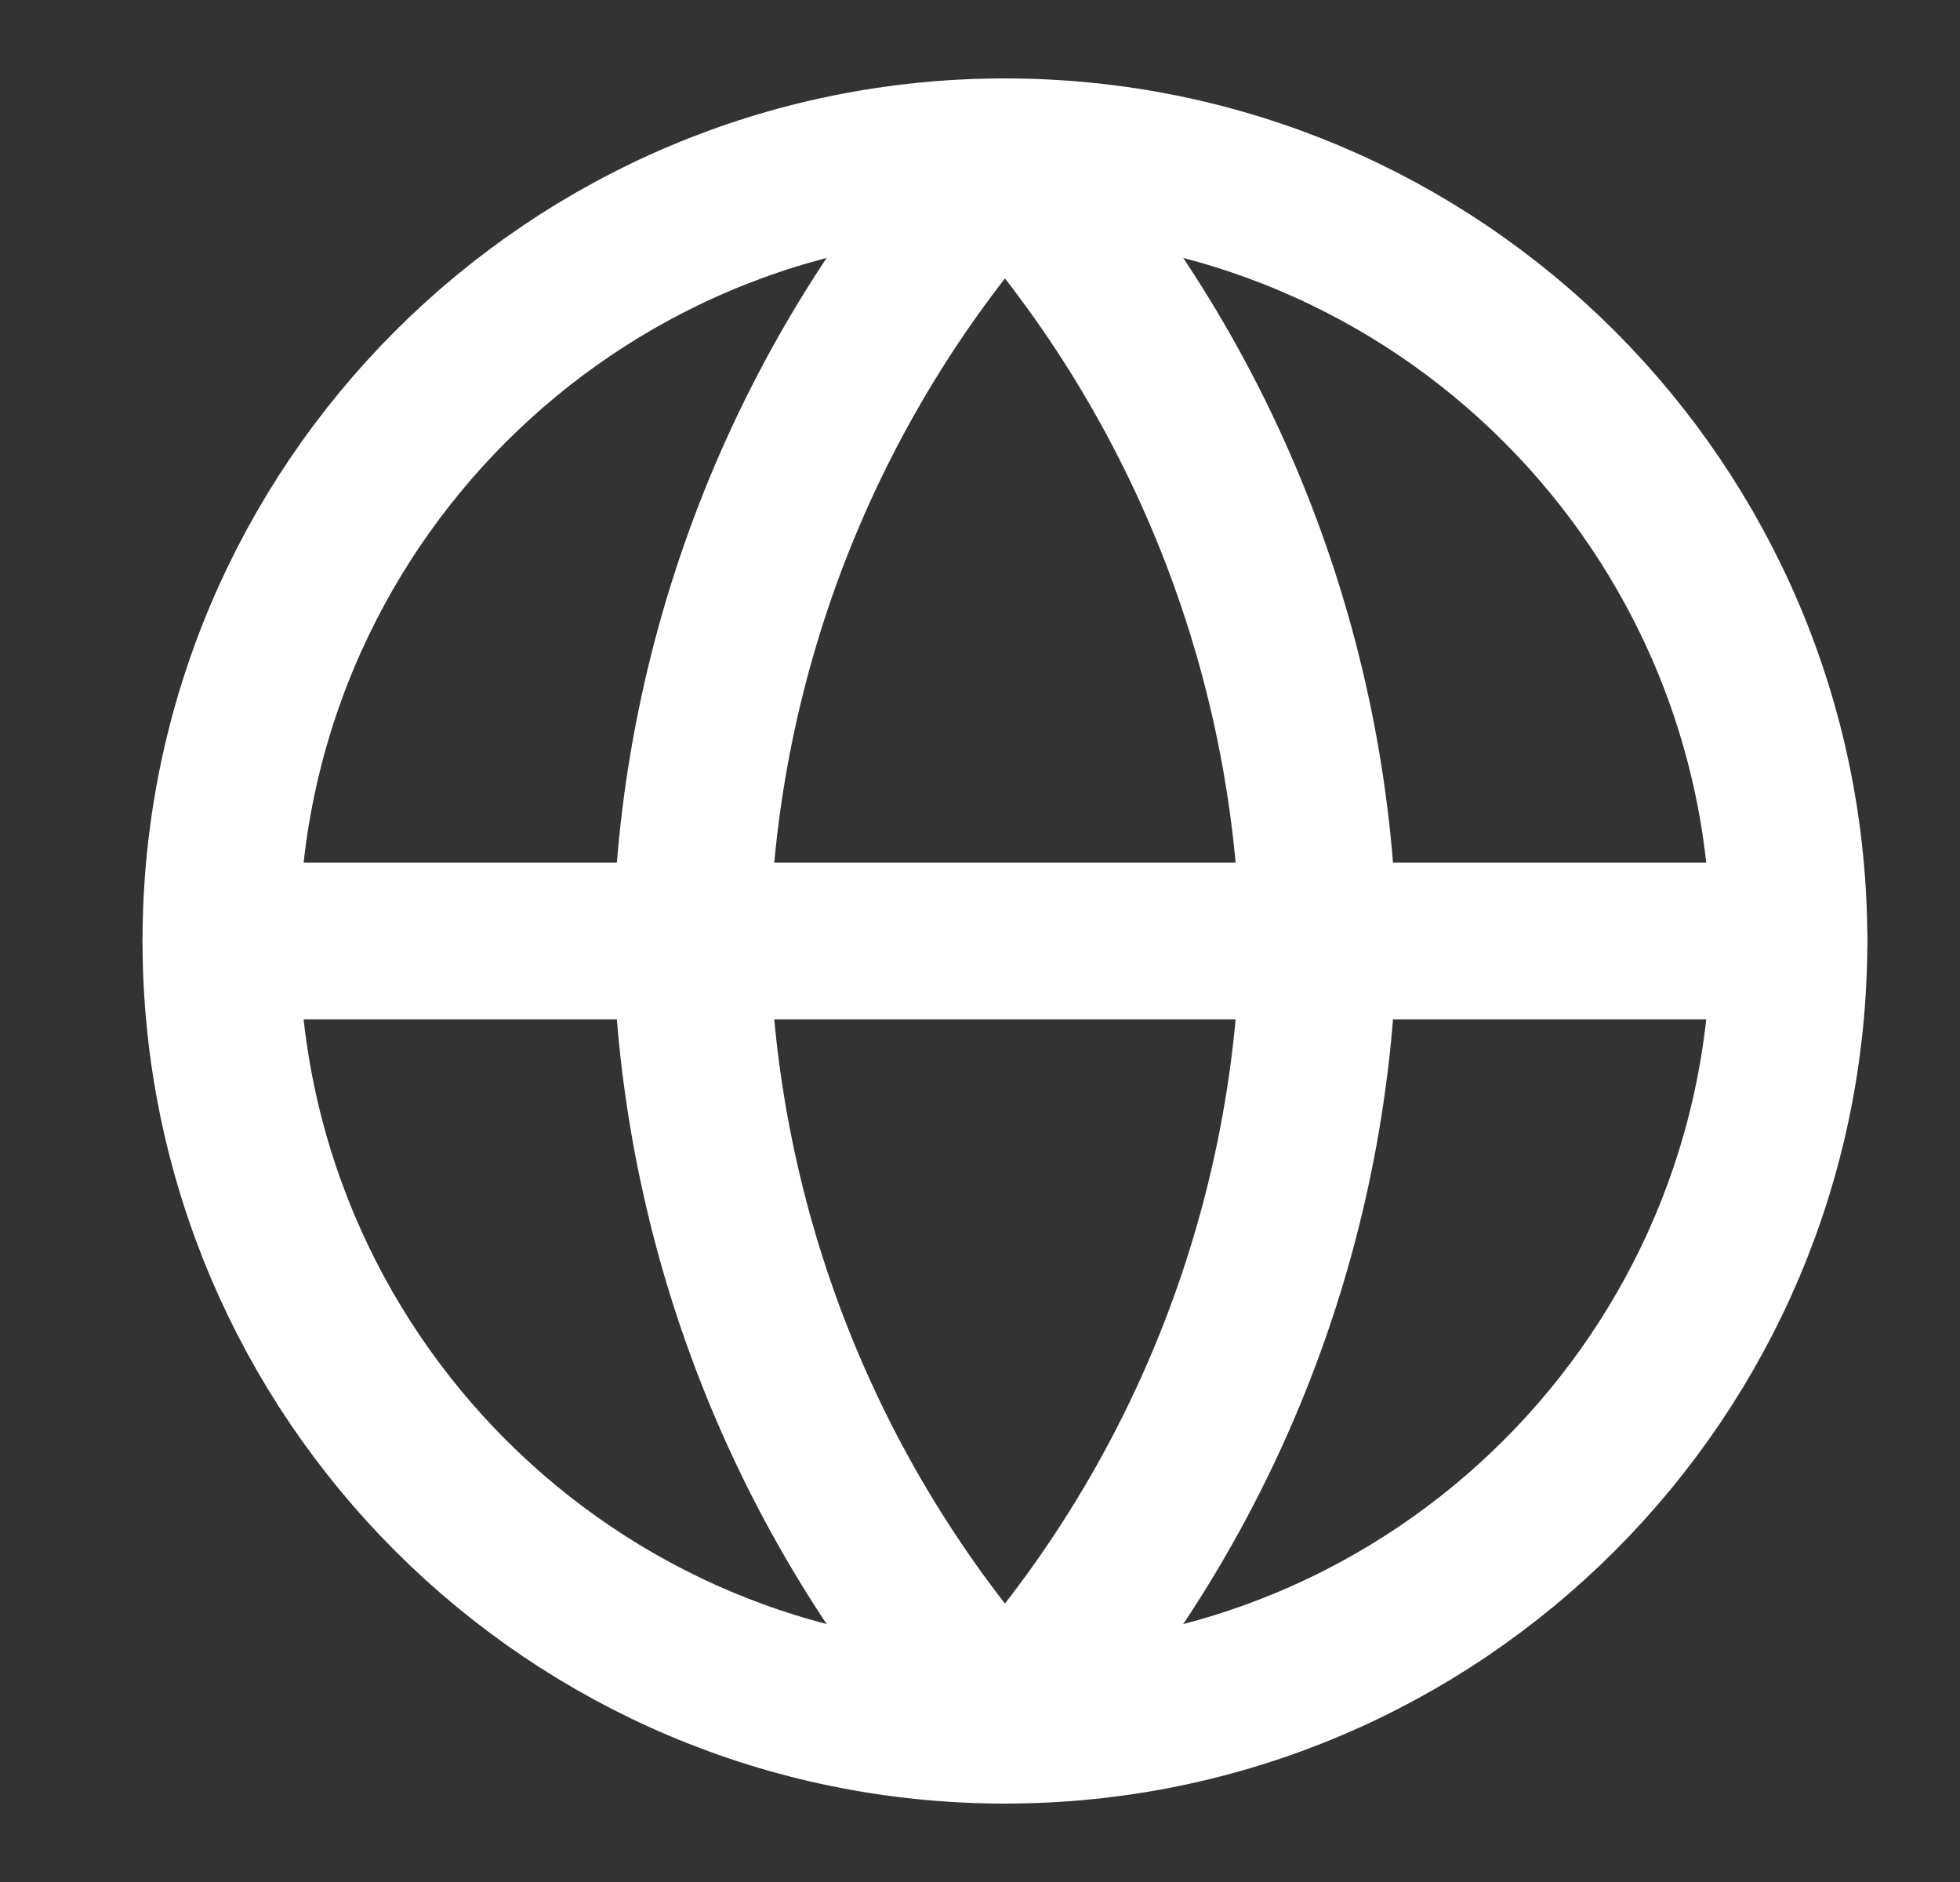
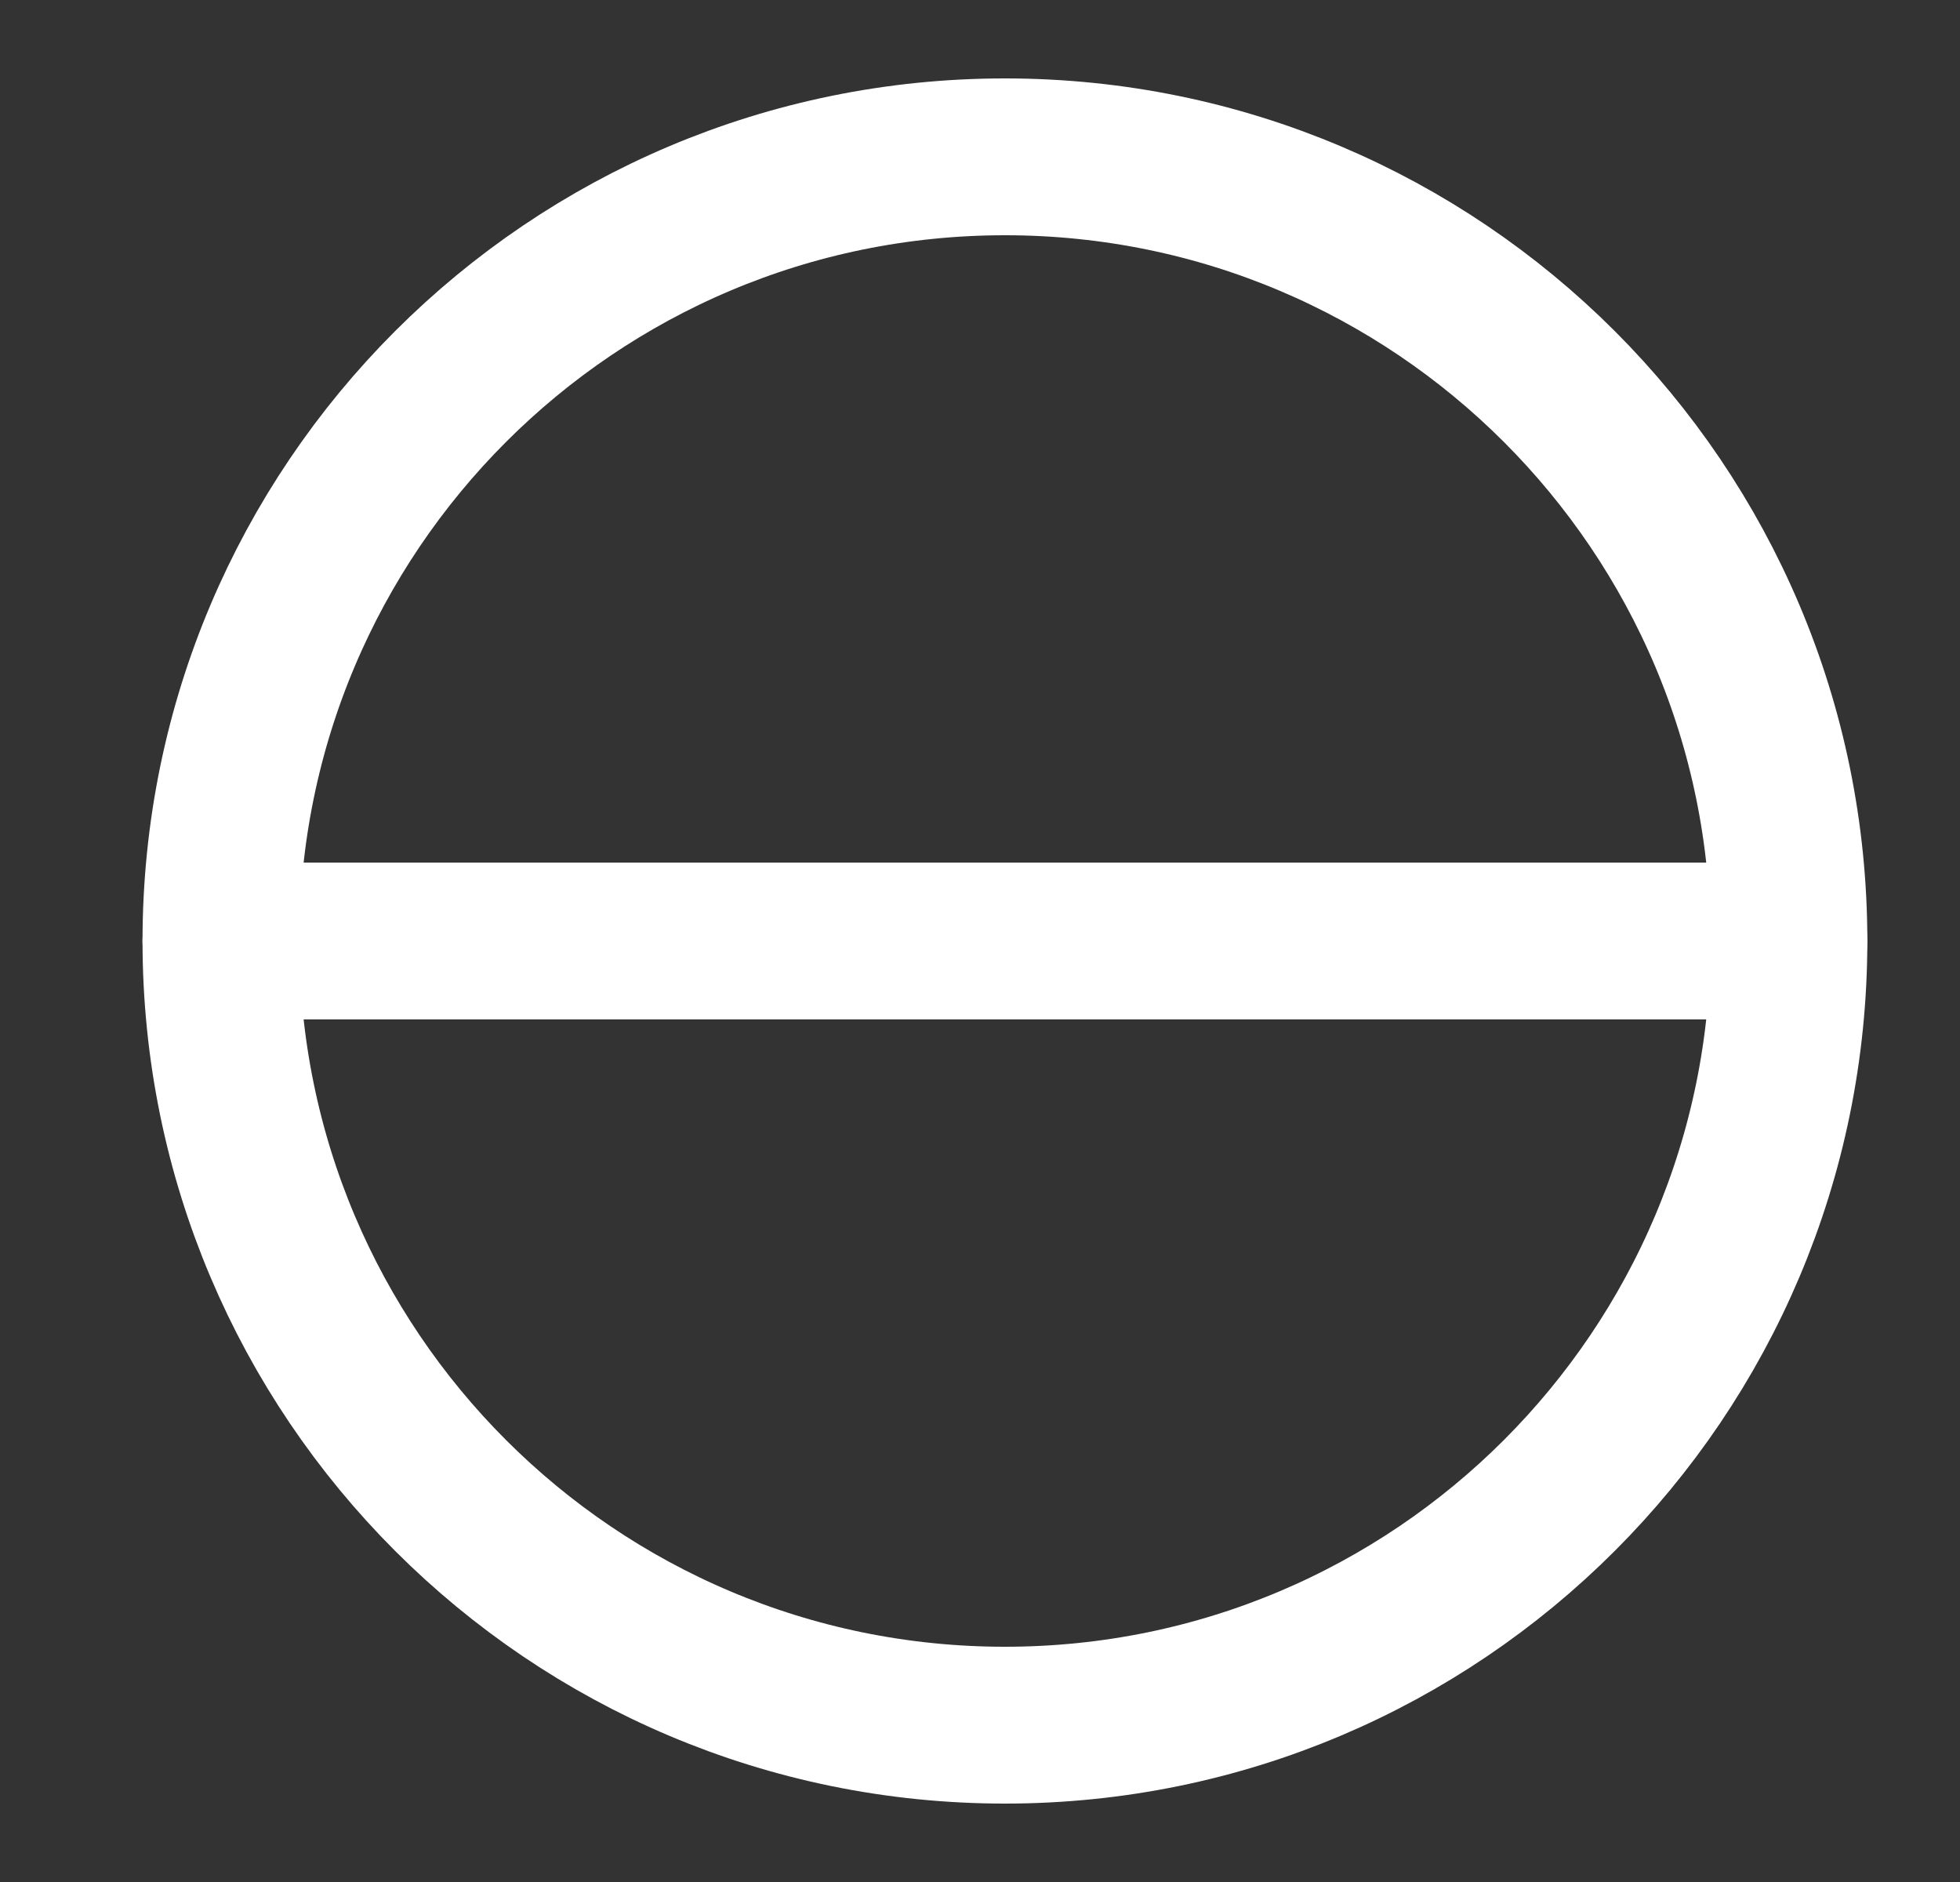
<svg xmlns="http://www.w3.org/2000/svg" width="25" height="24" viewBox="0 0 25 24" fill="none">
  <rect x="0" y="0" width="25" height="24" fill="#333333" stroke="none" />
  <path d="M12.818 22C18.341 22 22.818 17.523 22.818 12C22.818 6.477 18.341 2 12.818 2C7.296 2 2.818 6.477 2.818 12C2.818 17.523 7.296 22 12.818 22Z" stroke="white" stroke-width="2" stroke-linecap="round" stroke-linejoin="round" />
  <path d="M2.818 12H22.818" stroke="white" stroke-width="2" stroke-linecap="round" stroke-linejoin="round" />
-   <path d="M12.818 2C15.32 4.738 16.741 8.292 16.818 12C16.741 15.708 15.32 19.262 12.818 22C10.317 19.262 8.896 15.708 8.818 12C8.896 8.292 10.317 4.738 12.818 2Z" stroke="white" stroke-width="2" stroke-linecap="round" stroke-linejoin="round" />
</svg>